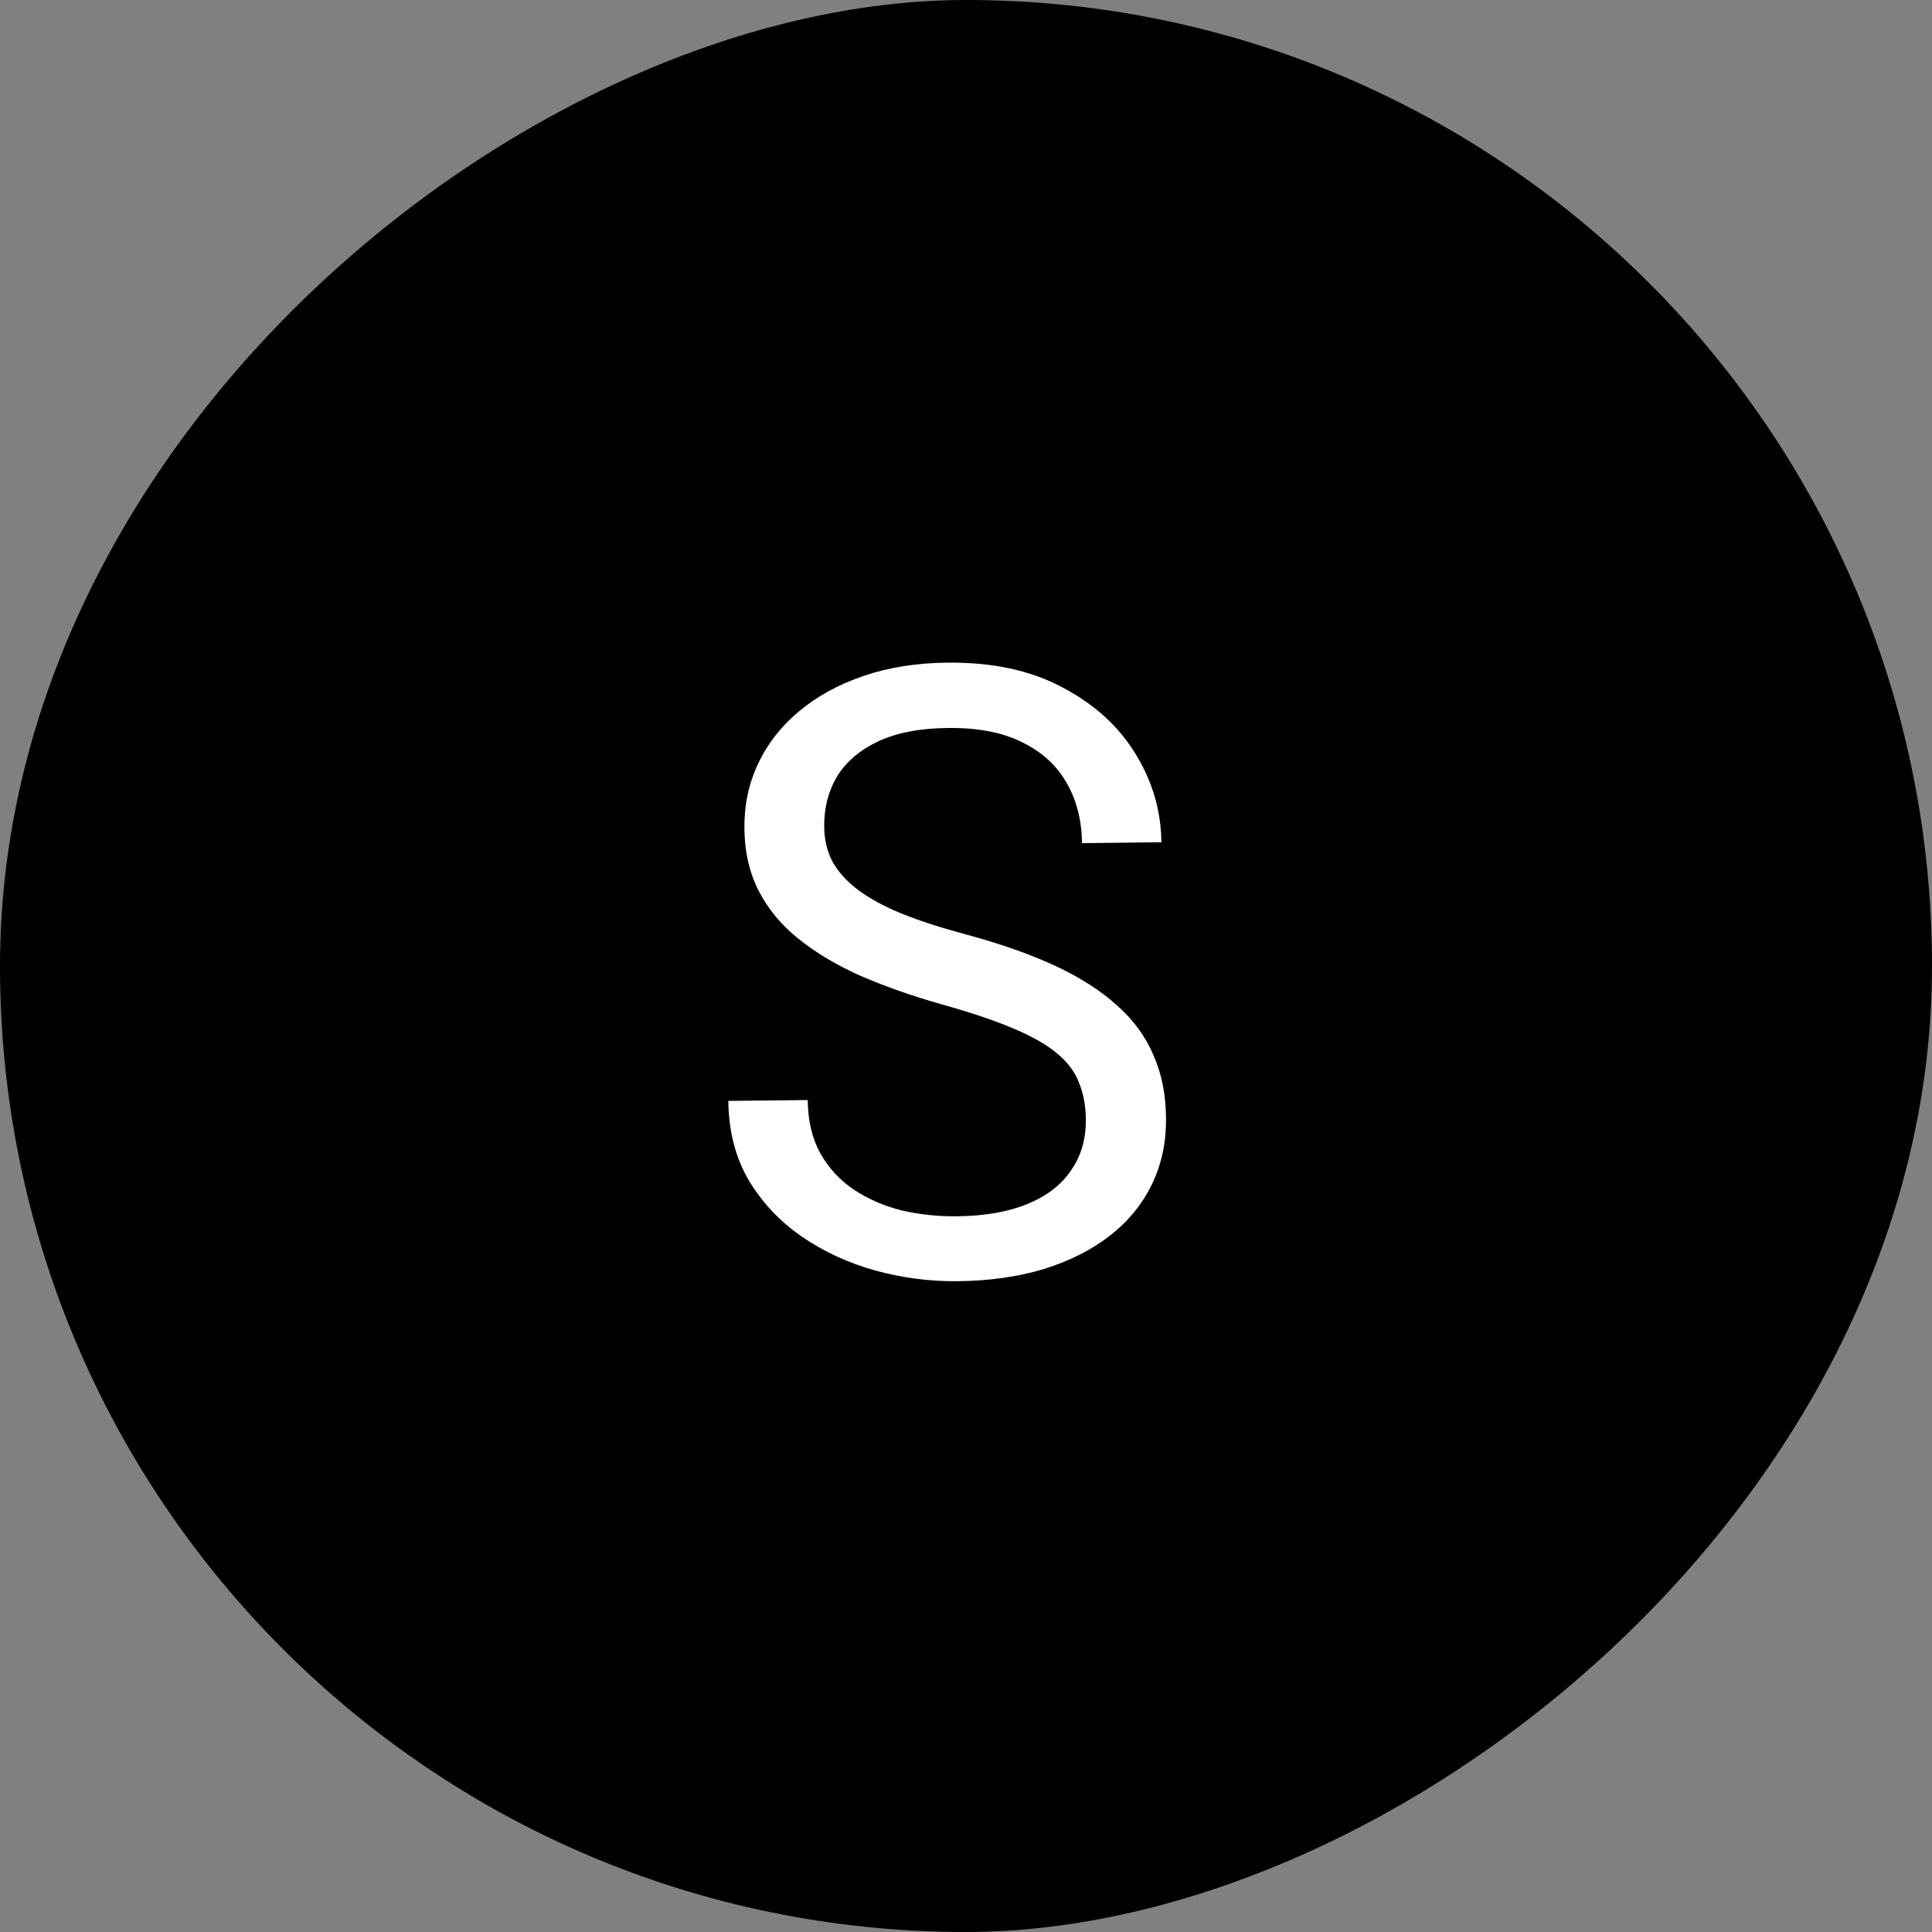
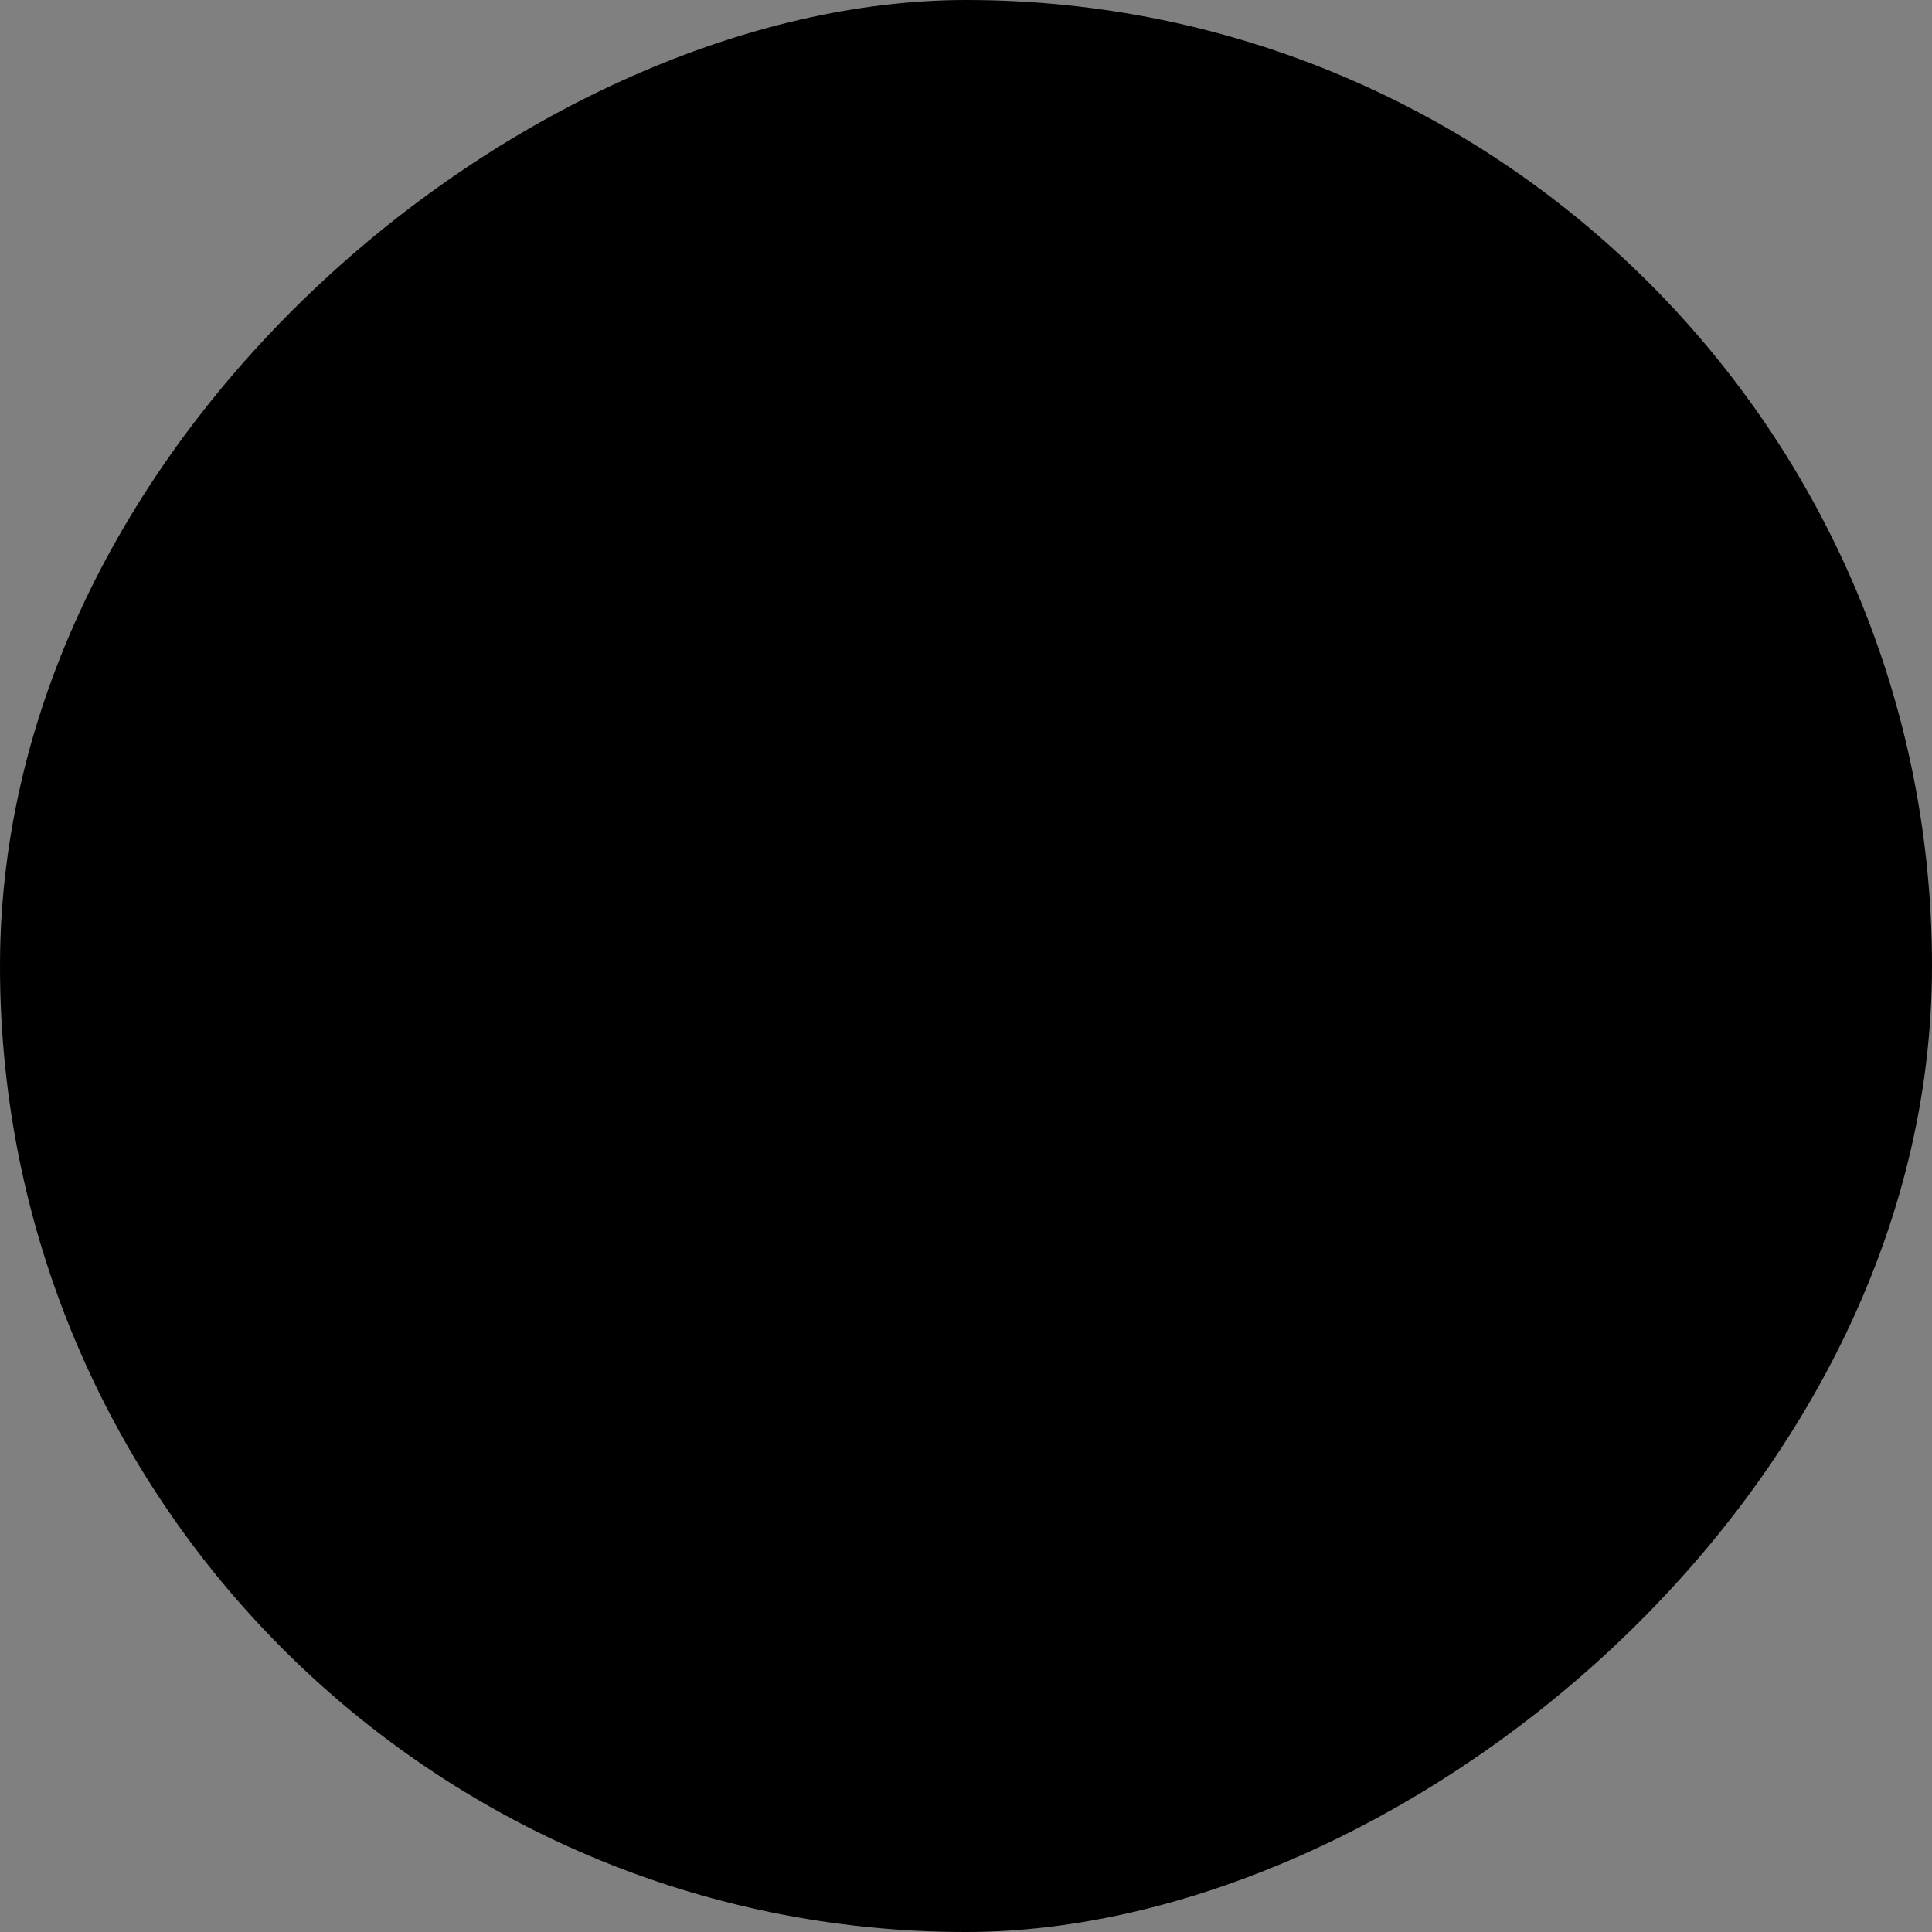
<svg xmlns="http://www.w3.org/2000/svg" width="73" height="73" viewBox="0 0 73 73" fill="none">
  <rect x="0" y="0" width="73" height="73" fill="#808080" stroke="none" />
  <rect x="73" width="73" height="73" rx="36.5" transform="rotate(90 73 0)" fill="black" />
-   <path d="M41.028 42.294C41.022 41.763 40.933 41.295 40.762 40.891C40.602 40.476 40.316 40.104 39.906 39.775C39.507 39.446 38.952 39.135 38.24 38.84C37.539 38.546 36.65 38.248 35.574 37.947C34.445 37.626 33.426 37.267 32.515 36.871C31.604 36.464 30.823 35.998 30.172 35.474C29.52 34.95 29.019 34.346 28.668 33.662C28.317 32.978 28.136 32.194 28.127 31.309C28.117 30.423 28.29 29.604 28.647 28.85C29.003 28.096 29.517 27.439 30.188 26.88C30.869 26.31 31.682 25.863 32.627 25.541C33.571 25.218 34.627 25.05 35.793 25.038C37.502 25.019 38.953 25.332 40.148 25.975C41.352 26.608 42.273 27.447 42.909 28.492C43.546 29.527 43.87 30.638 43.883 31.825L40.883 31.858C40.874 31.004 40.684 30.251 40.312 29.598C39.94 28.936 39.382 28.421 38.639 28.054C37.895 27.677 36.956 27.494 35.82 27.506C34.747 27.518 33.864 27.689 33.169 28.019C32.475 28.35 31.959 28.793 31.621 29.349C31.294 29.904 31.134 30.536 31.142 31.245C31.147 31.724 31.25 32.16 31.453 32.554C31.665 32.937 31.987 33.293 32.417 33.622C32.858 33.95 33.414 34.252 34.084 34.526C34.764 34.799 35.574 35.061 36.514 35.312C37.81 35.662 38.929 36.056 39.871 36.494C40.813 36.932 41.589 37.429 42.2 37.985C42.82 38.53 43.28 39.155 43.579 39.86C43.889 40.555 44.049 41.345 44.058 42.23C44.068 43.157 43.89 43.998 43.523 44.752C43.156 45.506 42.627 46.152 41.935 46.691C41.242 47.23 40.408 47.65 39.432 47.953C38.467 48.244 37.385 48.397 36.187 48.41C35.135 48.421 34.097 48.287 33.073 48.006C32.06 47.725 31.133 47.298 30.294 46.724C29.465 46.149 28.795 45.438 28.286 44.589C27.787 43.73 27.532 42.732 27.519 41.597L30.519 41.565C30.527 42.346 30.686 43.016 30.994 43.575C31.302 44.124 31.718 44.578 32.243 44.937C32.778 45.295 33.38 45.56 34.049 45.73C34.728 45.889 35.432 45.965 36.161 45.957C37.213 45.945 38.102 45.79 38.828 45.49C39.554 45.191 40.101 44.768 40.47 44.222C40.85 43.677 41.036 43.034 41.028 42.294Z" fill="white" />
</svg>